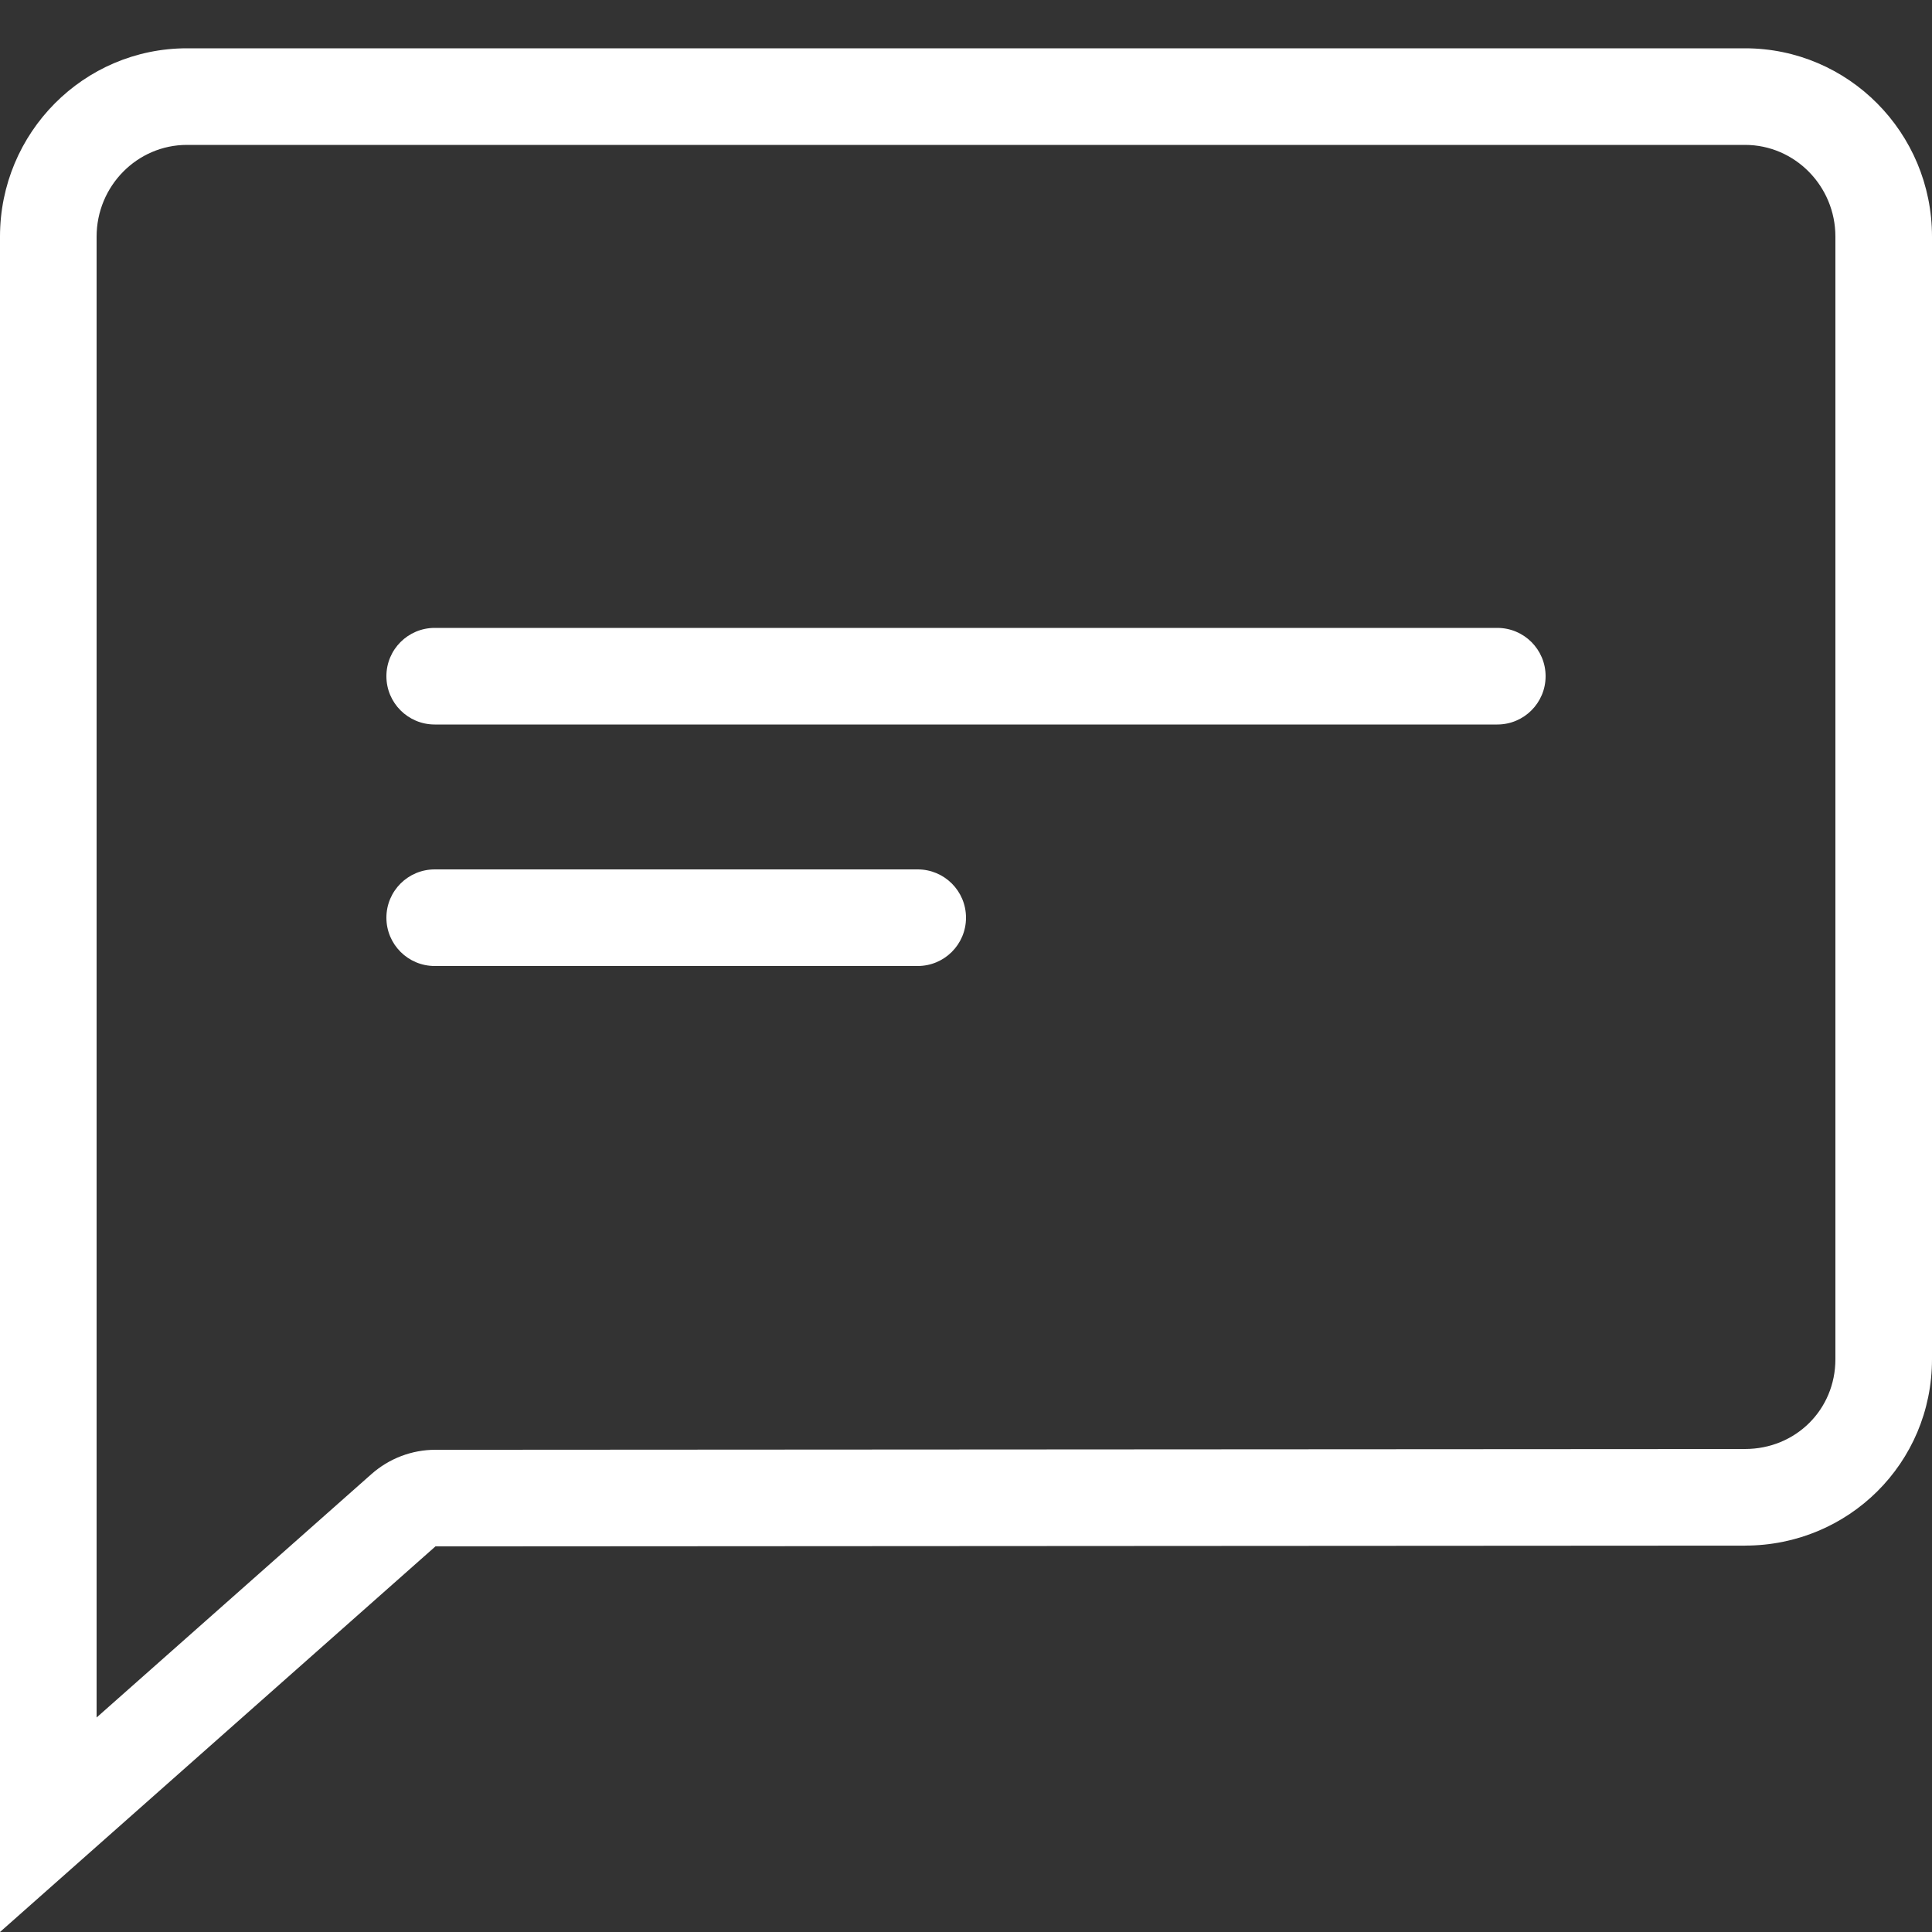
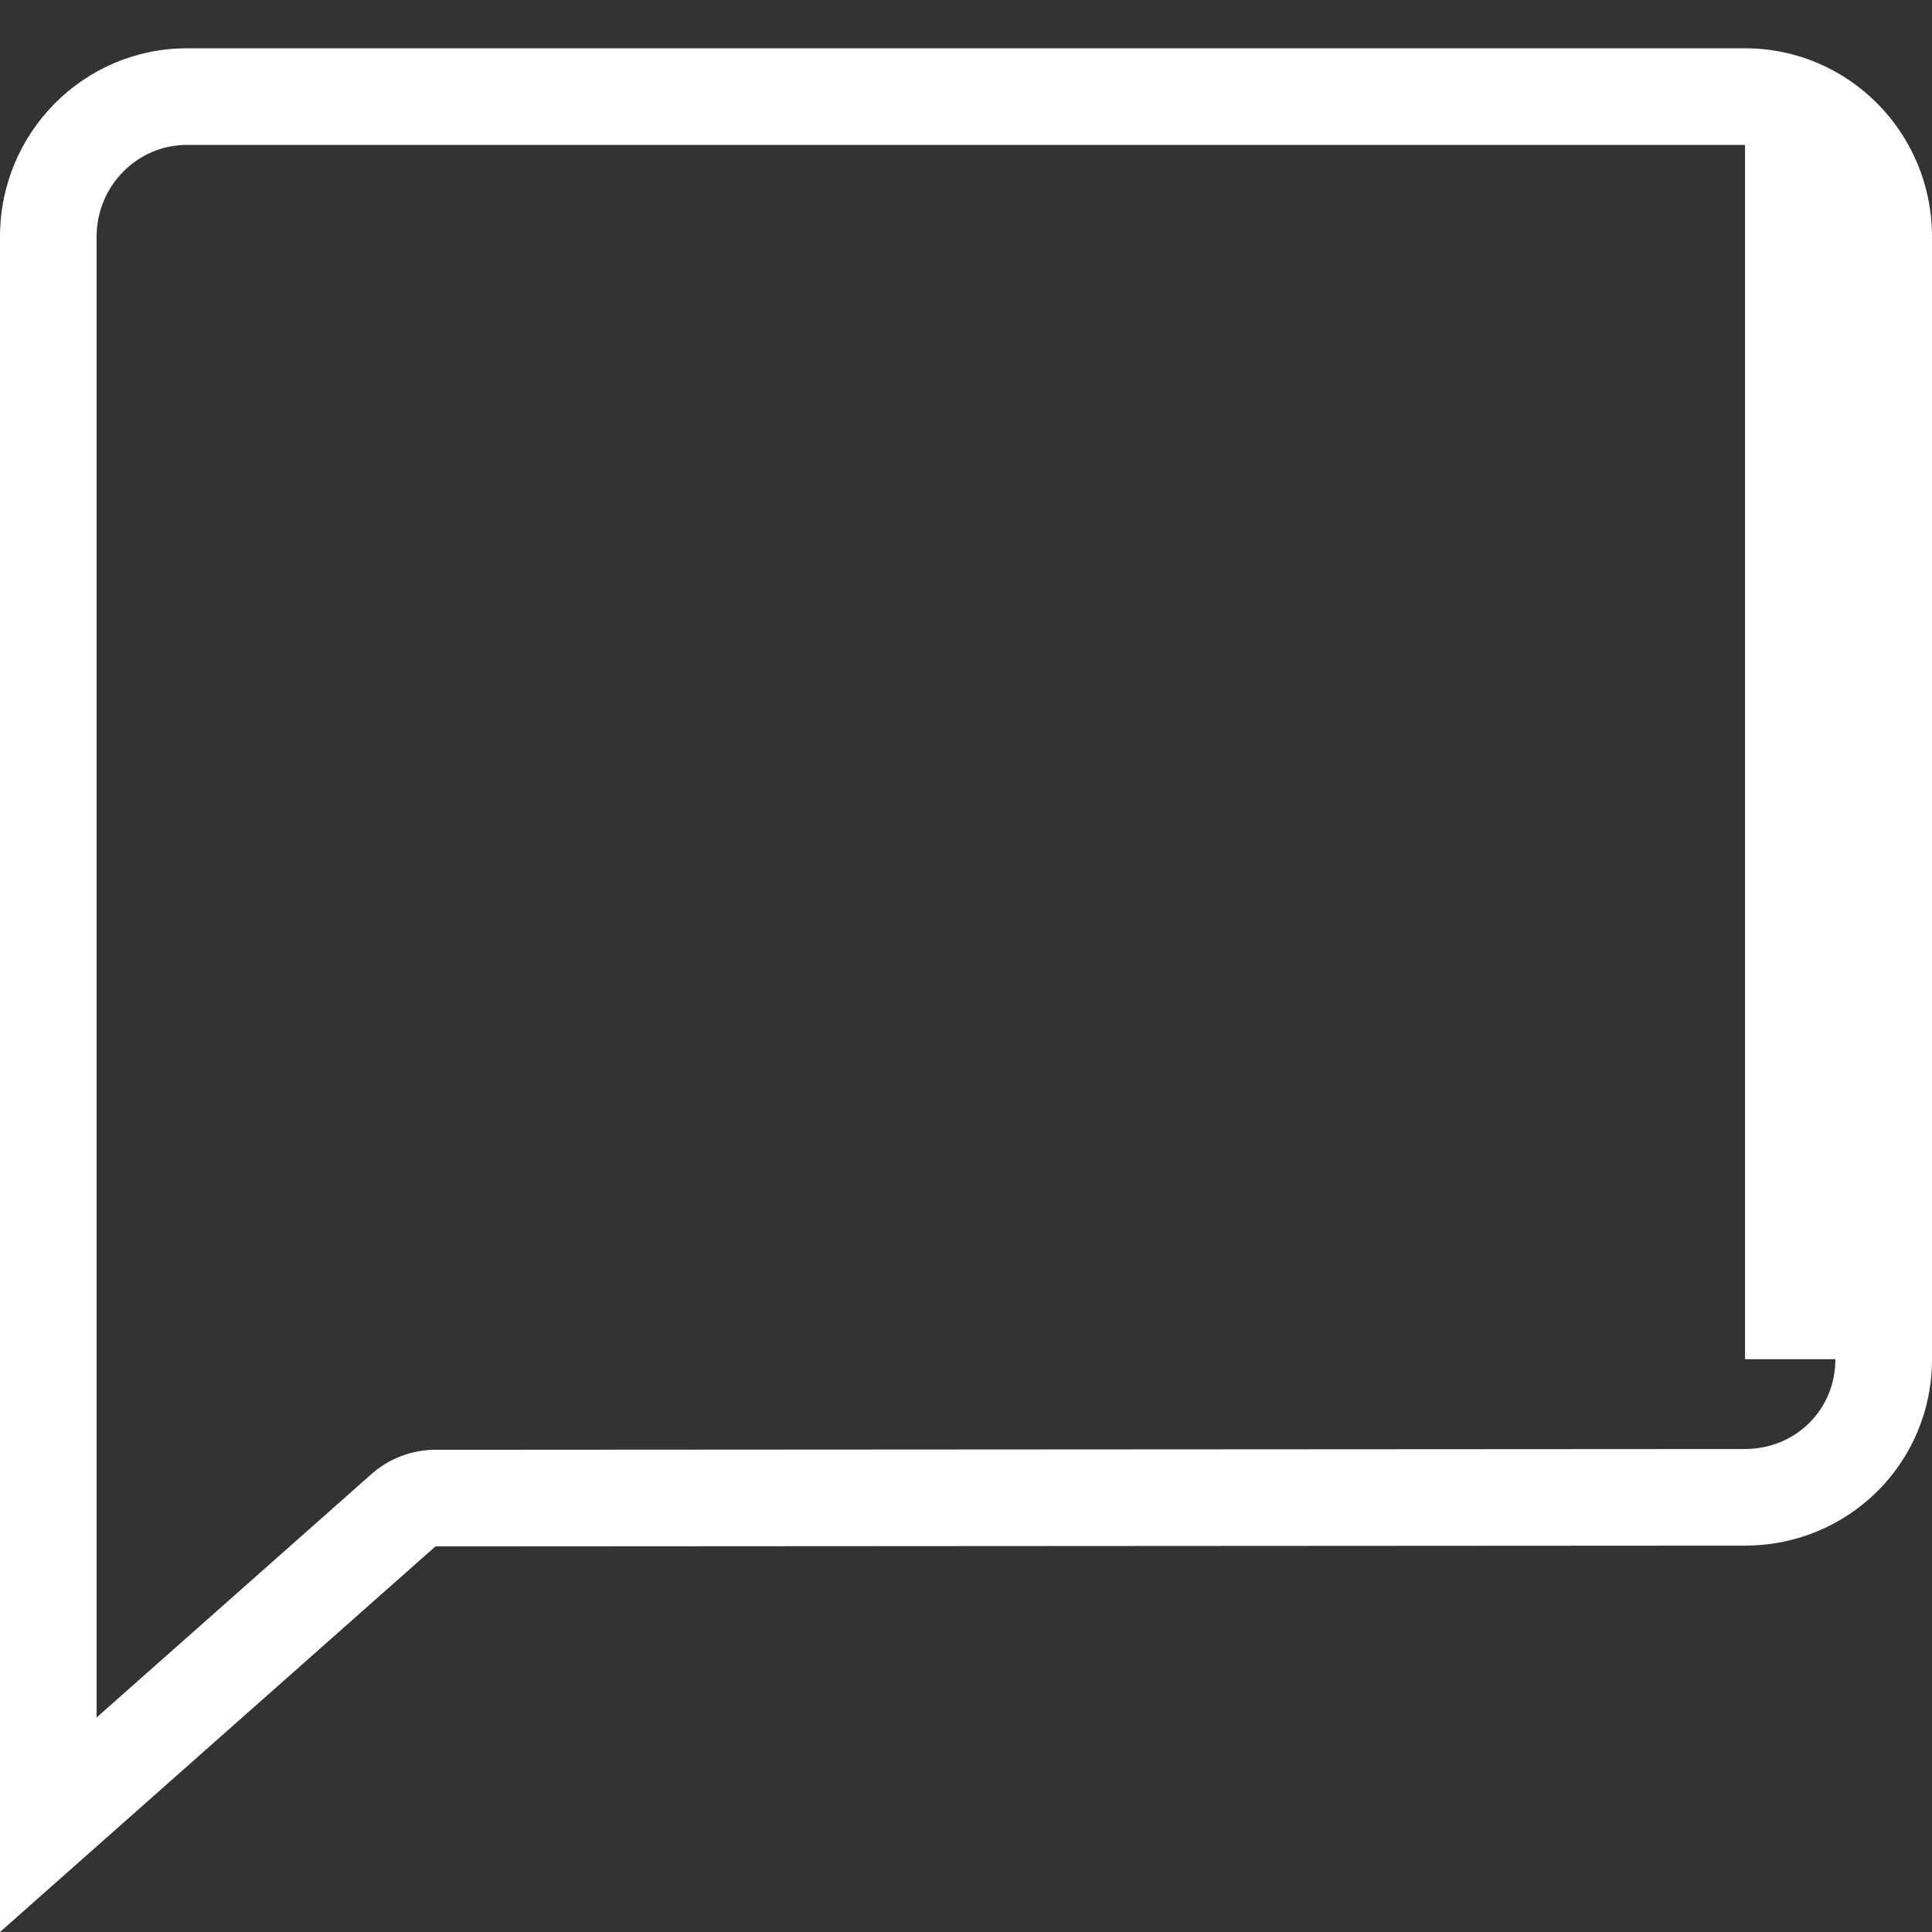
<svg xmlns="http://www.w3.org/2000/svg" version="1.1" id="Warstwa_1" x="0px" y="0px" width="40px" height="40px" viewBox="0 0 40 40" enable-background="new 0 0 40 40" xml:space="preserve">
  <rect x="0" y="0" width="40" height="40" fill="#333333" stroke="none" />
  <g>
-     <path fill="#FFFFFF" d="M36.129,1H3.871C1.733,1,0,2.746,0,4.899v19.5v3.9V40l9.016-7.984L36.129,32C38.268,32,40,30.294,40,28.141   V4.899C40,2.746,38.268,1,36.129,1z M38,28.141C38,29.184,37.178,30,36.128,30L9.015,30.016c-0.488,0-0.959,0.18-1.325,0.504   L2,35.559V28.3V24.4V4.9C2,3.852,2.839,3,3.871,3h32.258C37.16,3,38,3.852,38,4.899V28.141z" />
-     <path fill="#FFFFFF" d="M31,13H9c-0.552,0-1,0.447-1,1s0.448,1,1,1h22c0.553,0,1-0.448,1-1S31.553,13,31,13z" />
-     <path fill="#FFFFFF" d="M19,18H9c-0.552,0-1,0.447-1,1s0.448,1,1,1h10c0.552,0,1-0.447,1-1S19.552,18,19,18z" />
+     <path fill="#FFFFFF" d="M36.129,1H3.871C1.733,1,0,2.746,0,4.899v19.5v3.9V40l9.016-7.984L36.129,32C38.268,32,40,30.294,40,28.141   V4.899C40,2.746,38.268,1,36.129,1z M38,28.141C38,29.184,37.178,30,36.128,30L9.015,30.016c-0.488,0-0.959,0.18-1.325,0.504   L2,35.559V28.3V24.4V4.9C2,3.852,2.839,3,3.871,3h32.258V28.141z" />
  </g>
</svg>